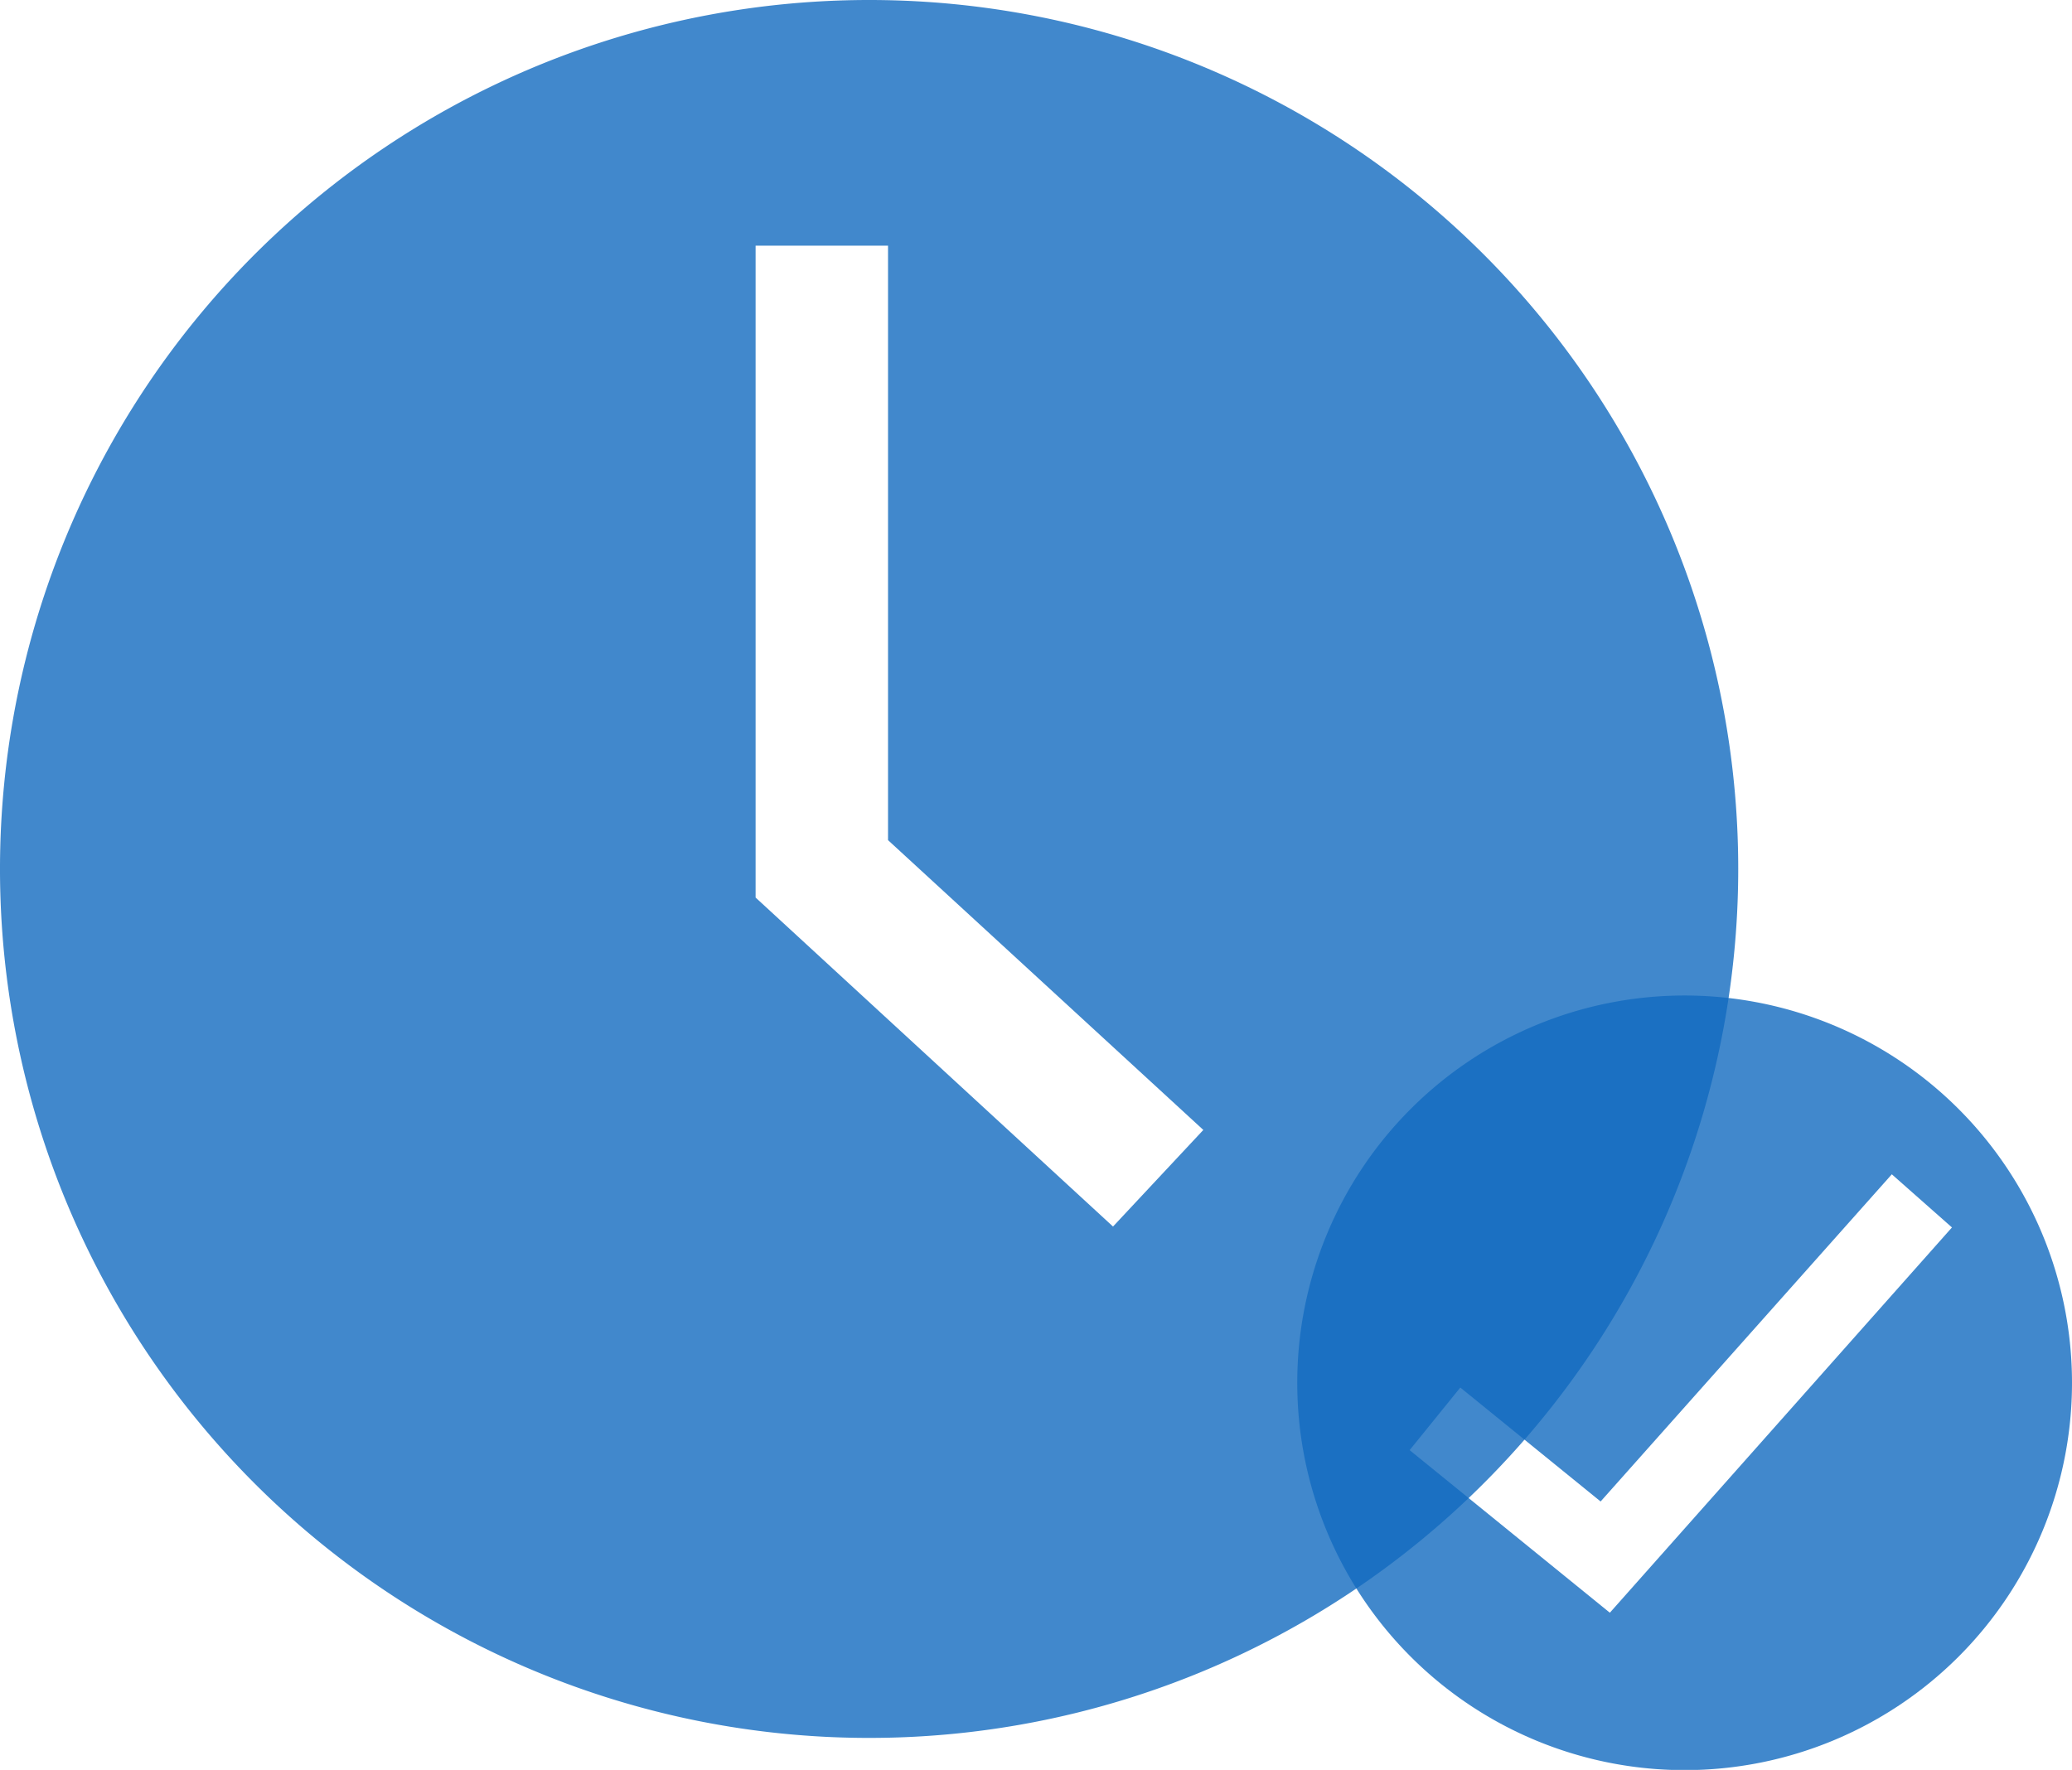
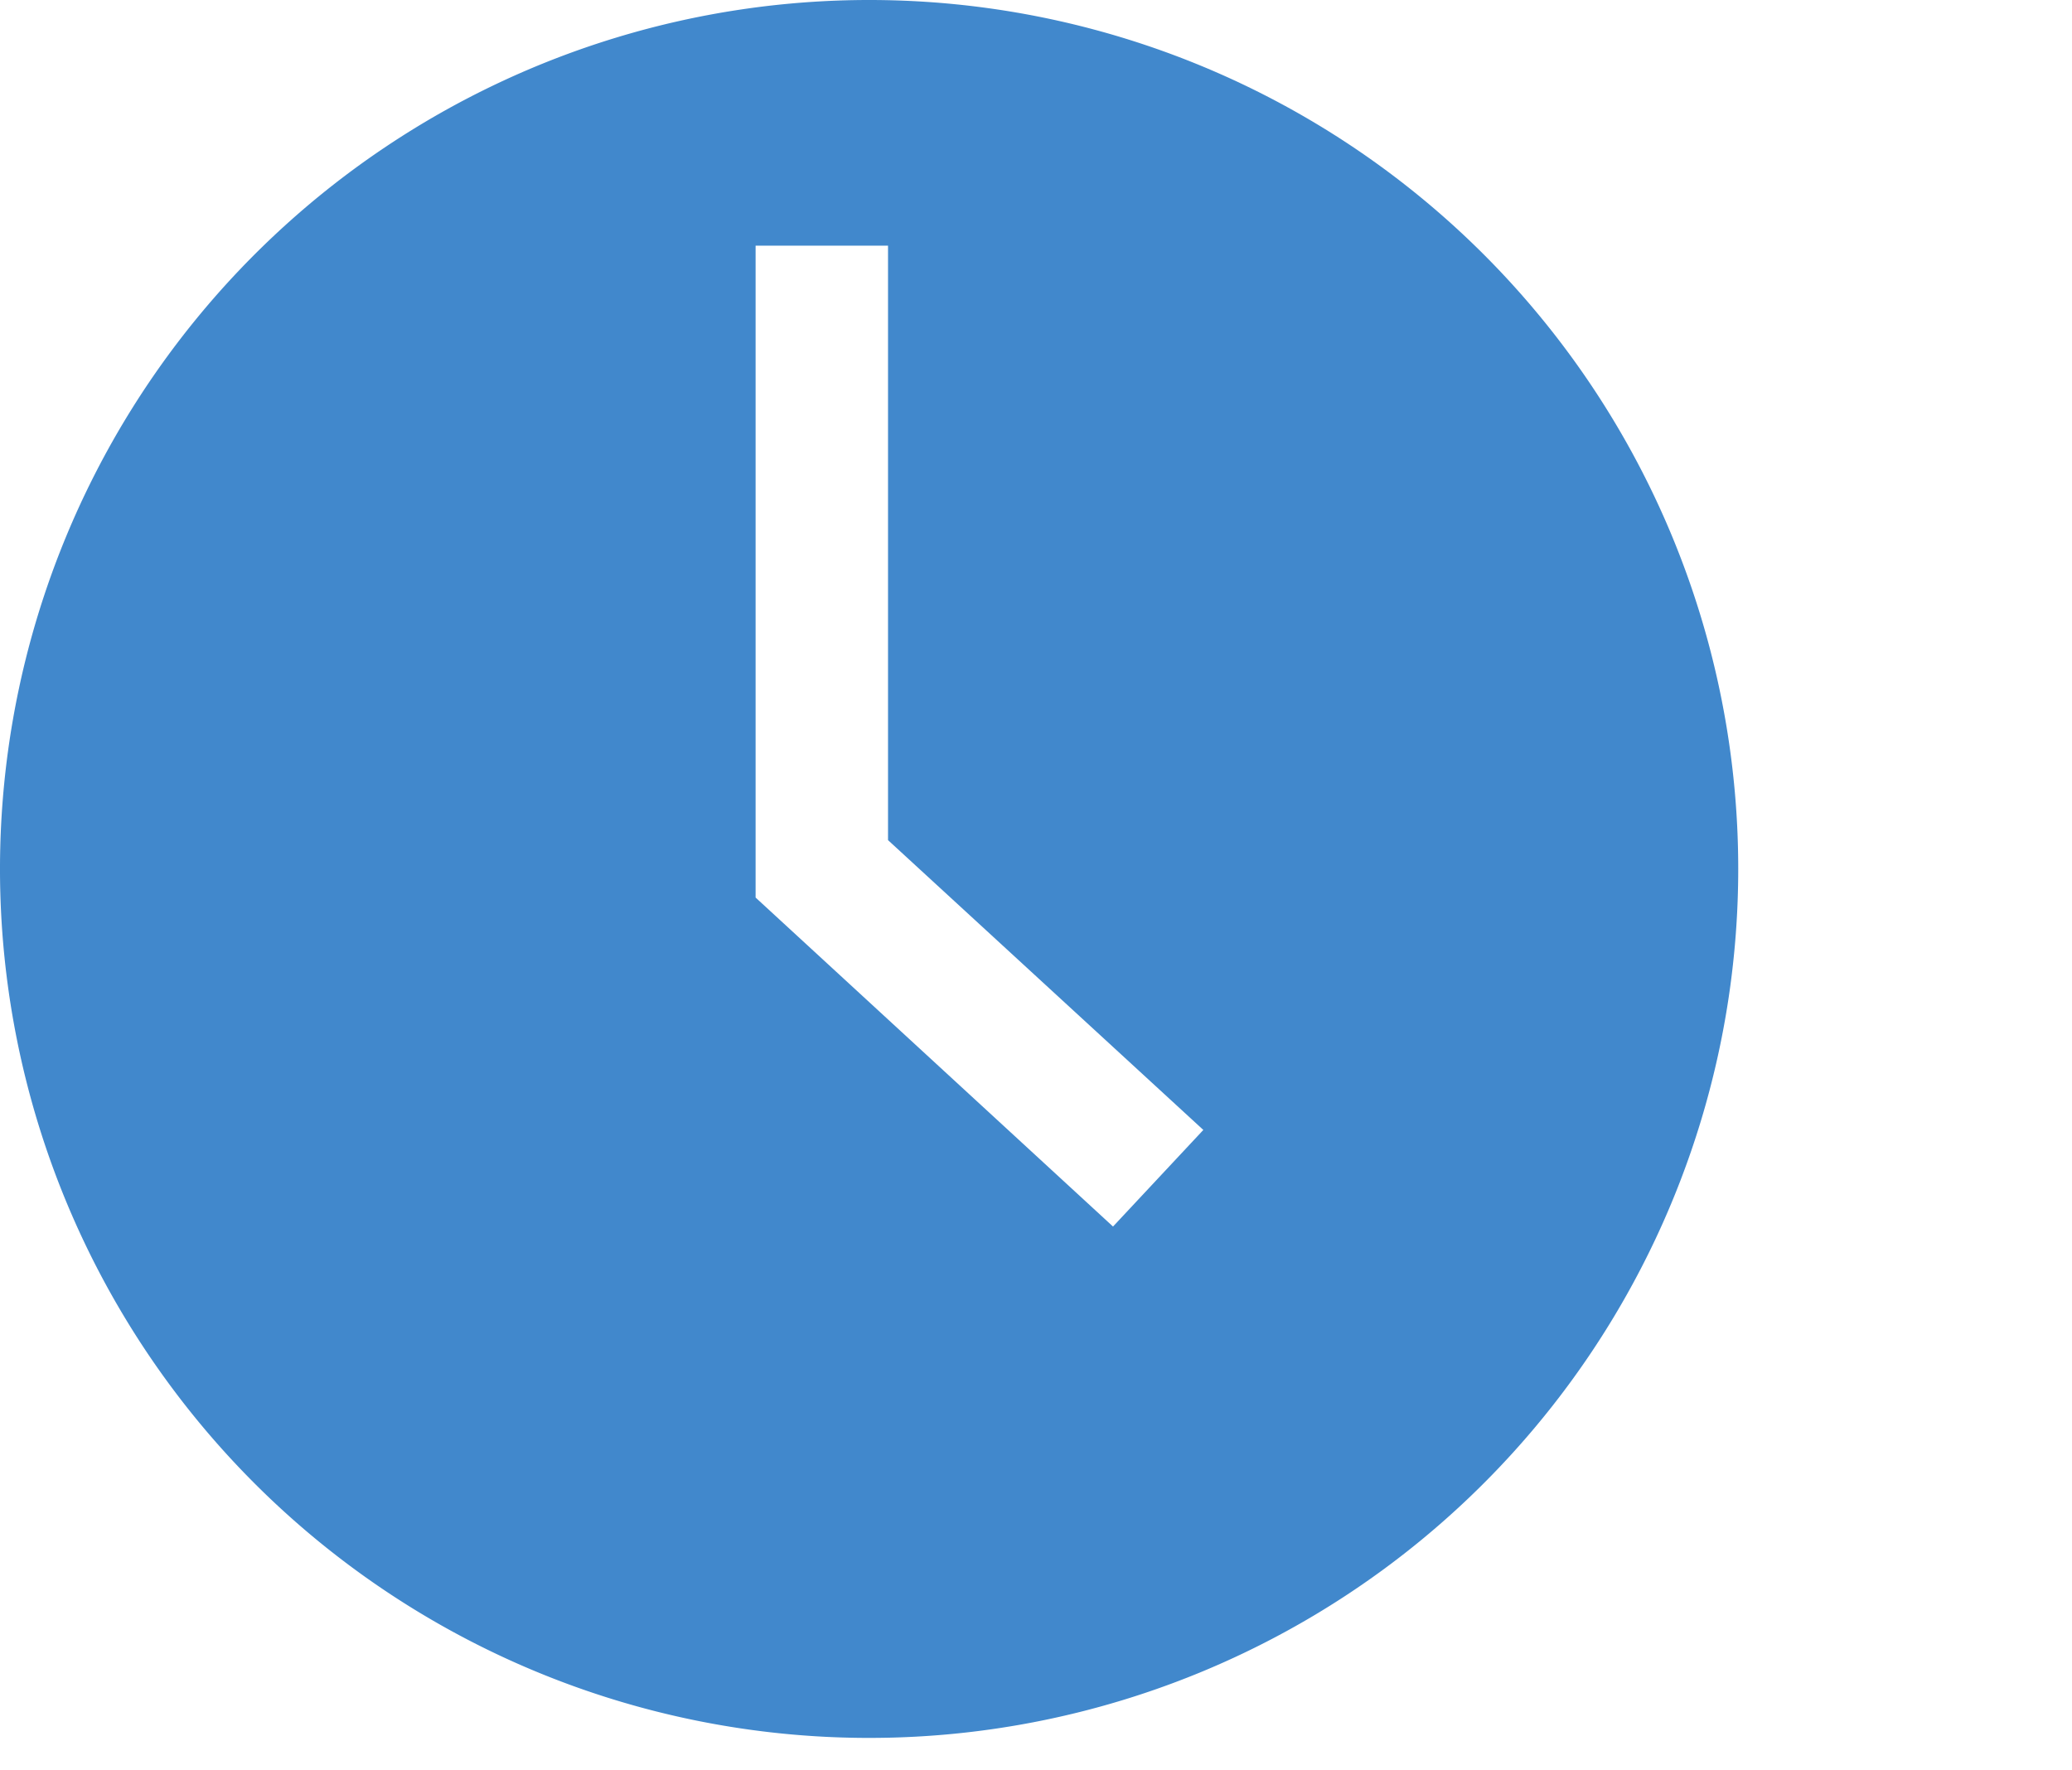
<svg xmlns="http://www.w3.org/2000/svg" viewBox="0 0 92 78.6">
  <defs>
    <style>.cls-1{isolation:isolate;}.cls-2{fill:#126abf;opacity:0.8;mix-blend-mode:multiply;}</style>
  </defs>
  <g class="cls-1">
    <g id="Layer_2" data-name="Layer 2">
      <g id="Layer_1-2" data-name="Layer 1">
        <path class="cls-2" d="M38.59,0A38.59,38.59,0,1,0,77.18,38.59,38.58,38.58,0,0,0,38.59,0ZM49.42,54.47,33.55,39.86V10.91h5.88v26.4l14,12.87Z" />
-         <path class="cls-2" d="M74.8,44.21A17.2,17.2,0,1,0,92,61.41,17.2,17.2,0,0,0,74.8,44.21ZM71.48,71.62,62.59,64.4l2.25-2.78,6.23,5.06L84,52.15l2.67,2.36Z" />
      </g>
    </g>
  </g>
</svg>